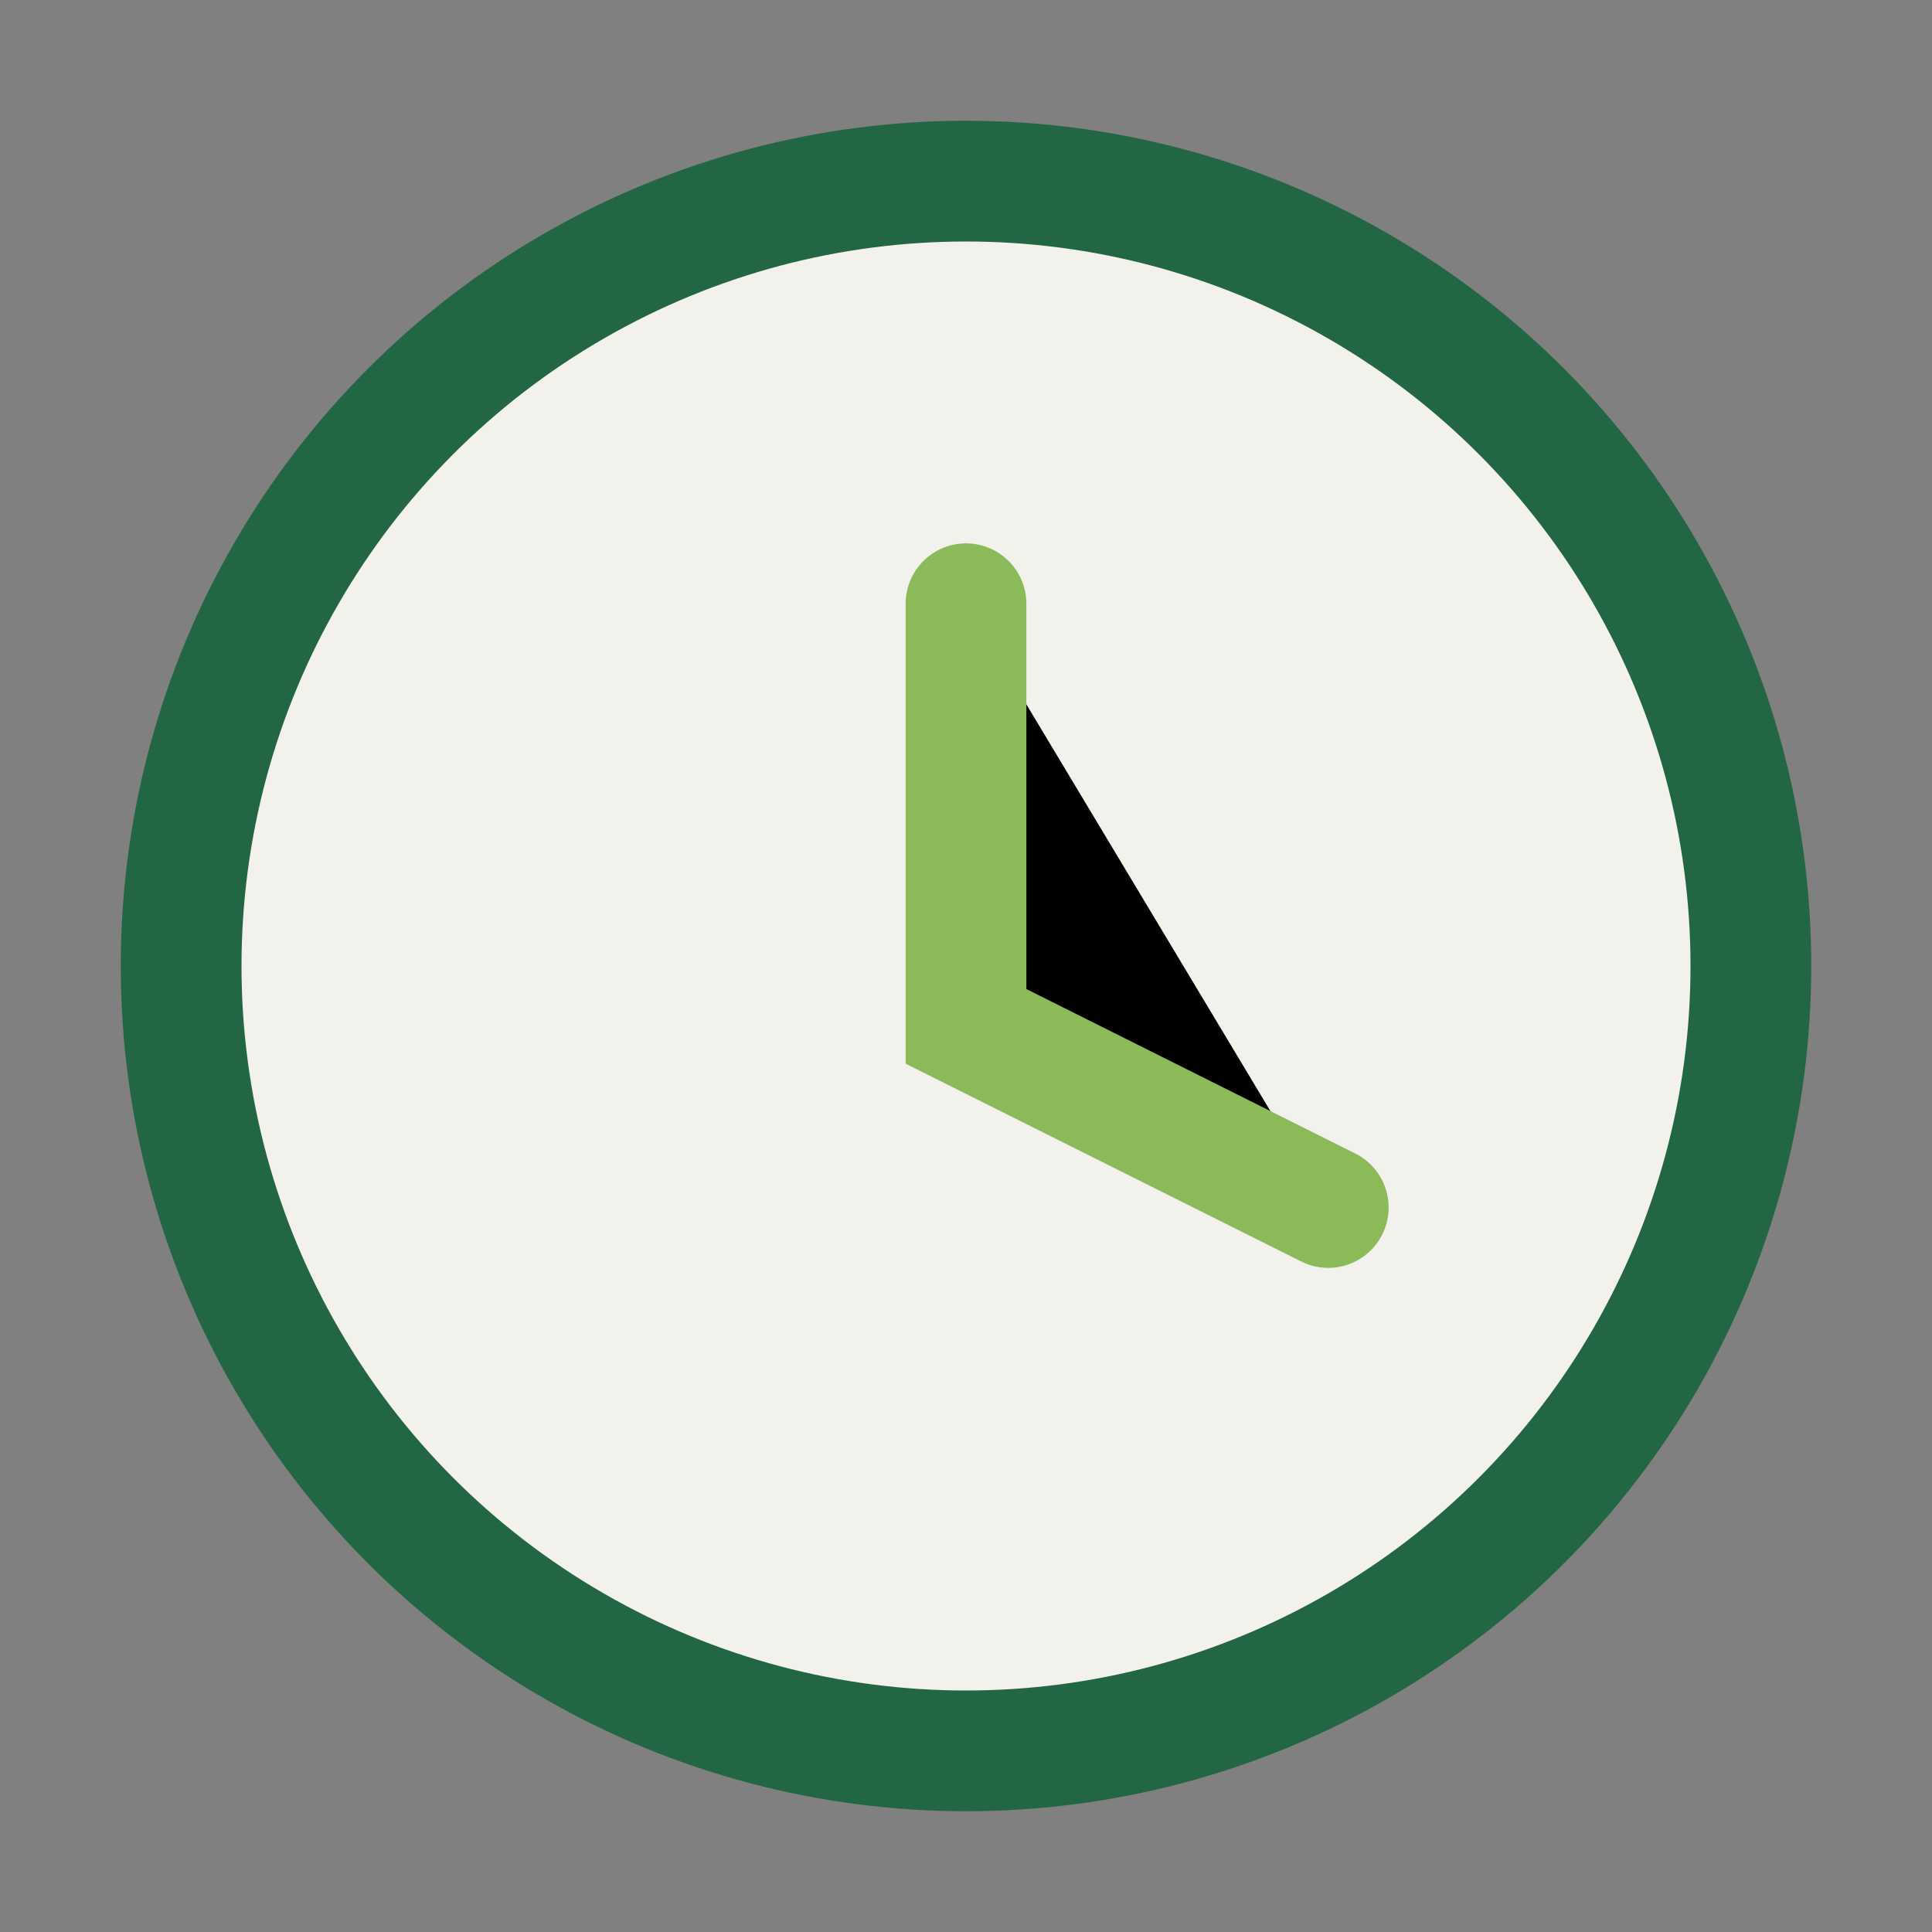
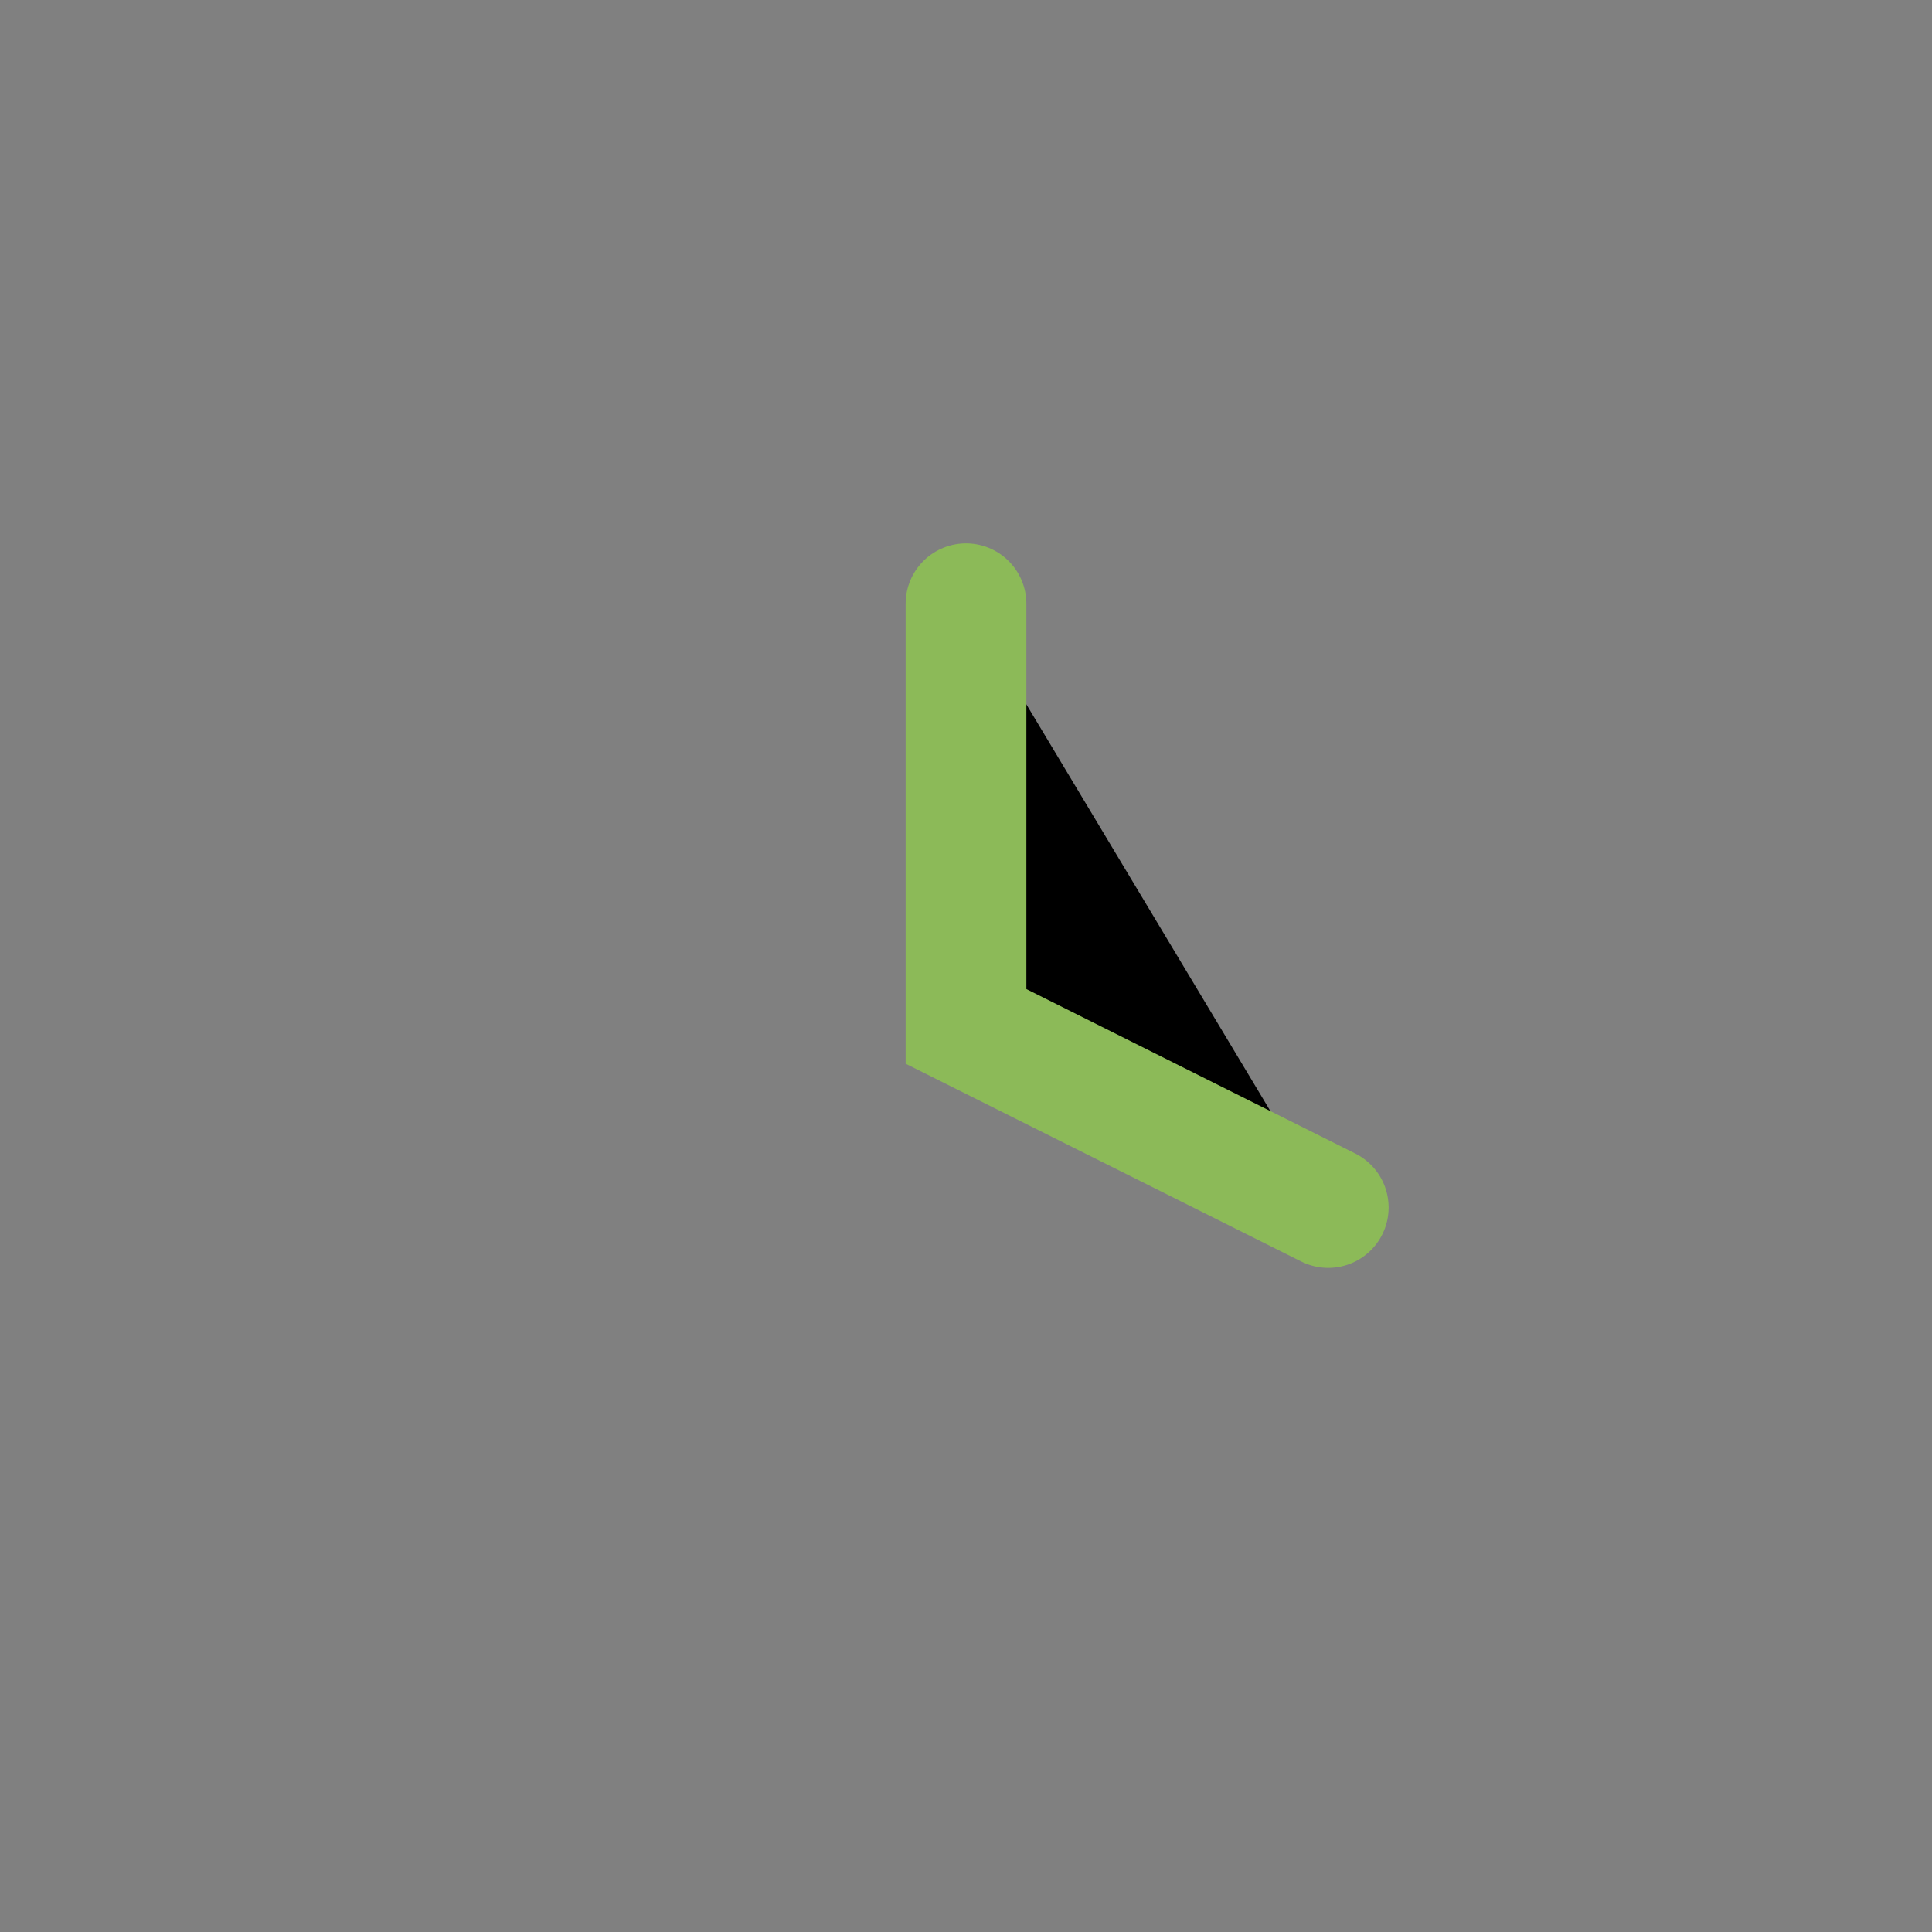
<svg xmlns="http://www.w3.org/2000/svg" width="32" height="32" viewBox="0 0 32 32">
  <rect x="0" y="0" width="32" height="32" fill="#808080" stroke="none" />
-   <circle cx="16" cy="16" r="13" fill="#F3F1EB" stroke="#226644" stroke-width="2" />
  <path d="M16 10v7l6 3" stroke="#8CBA58" stroke-width="2" stroke-linecap="round" />
</svg>